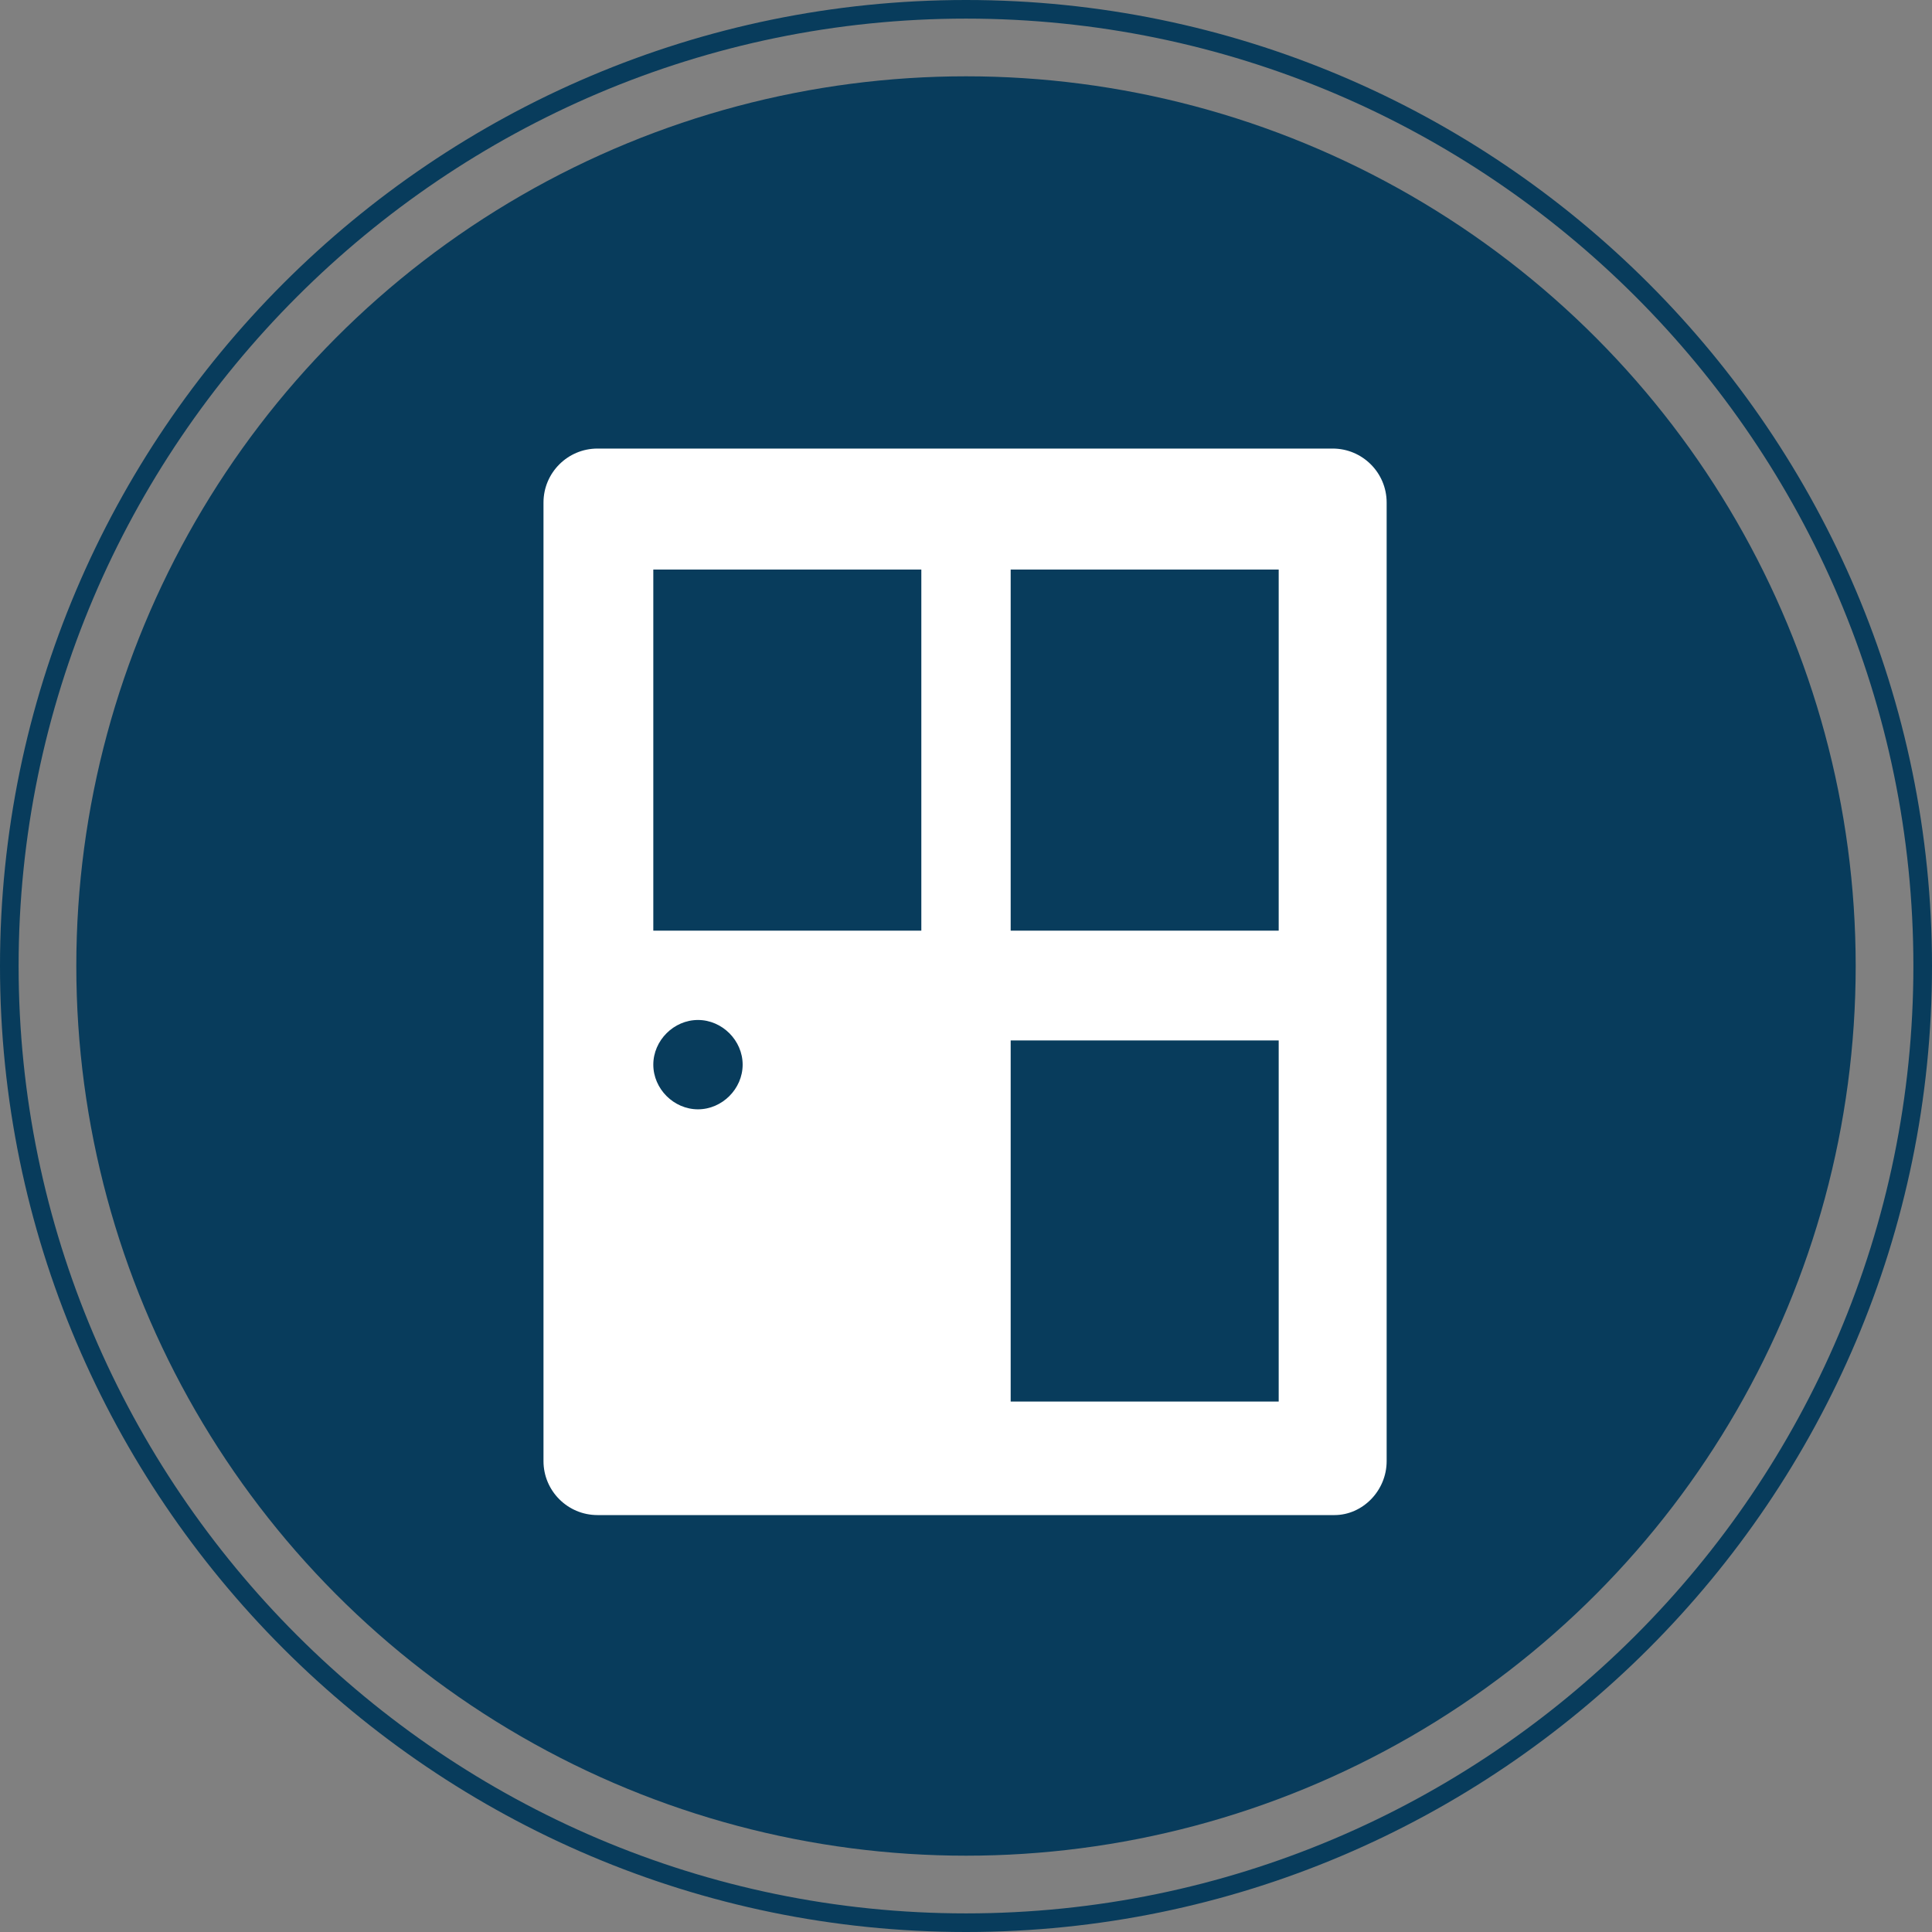
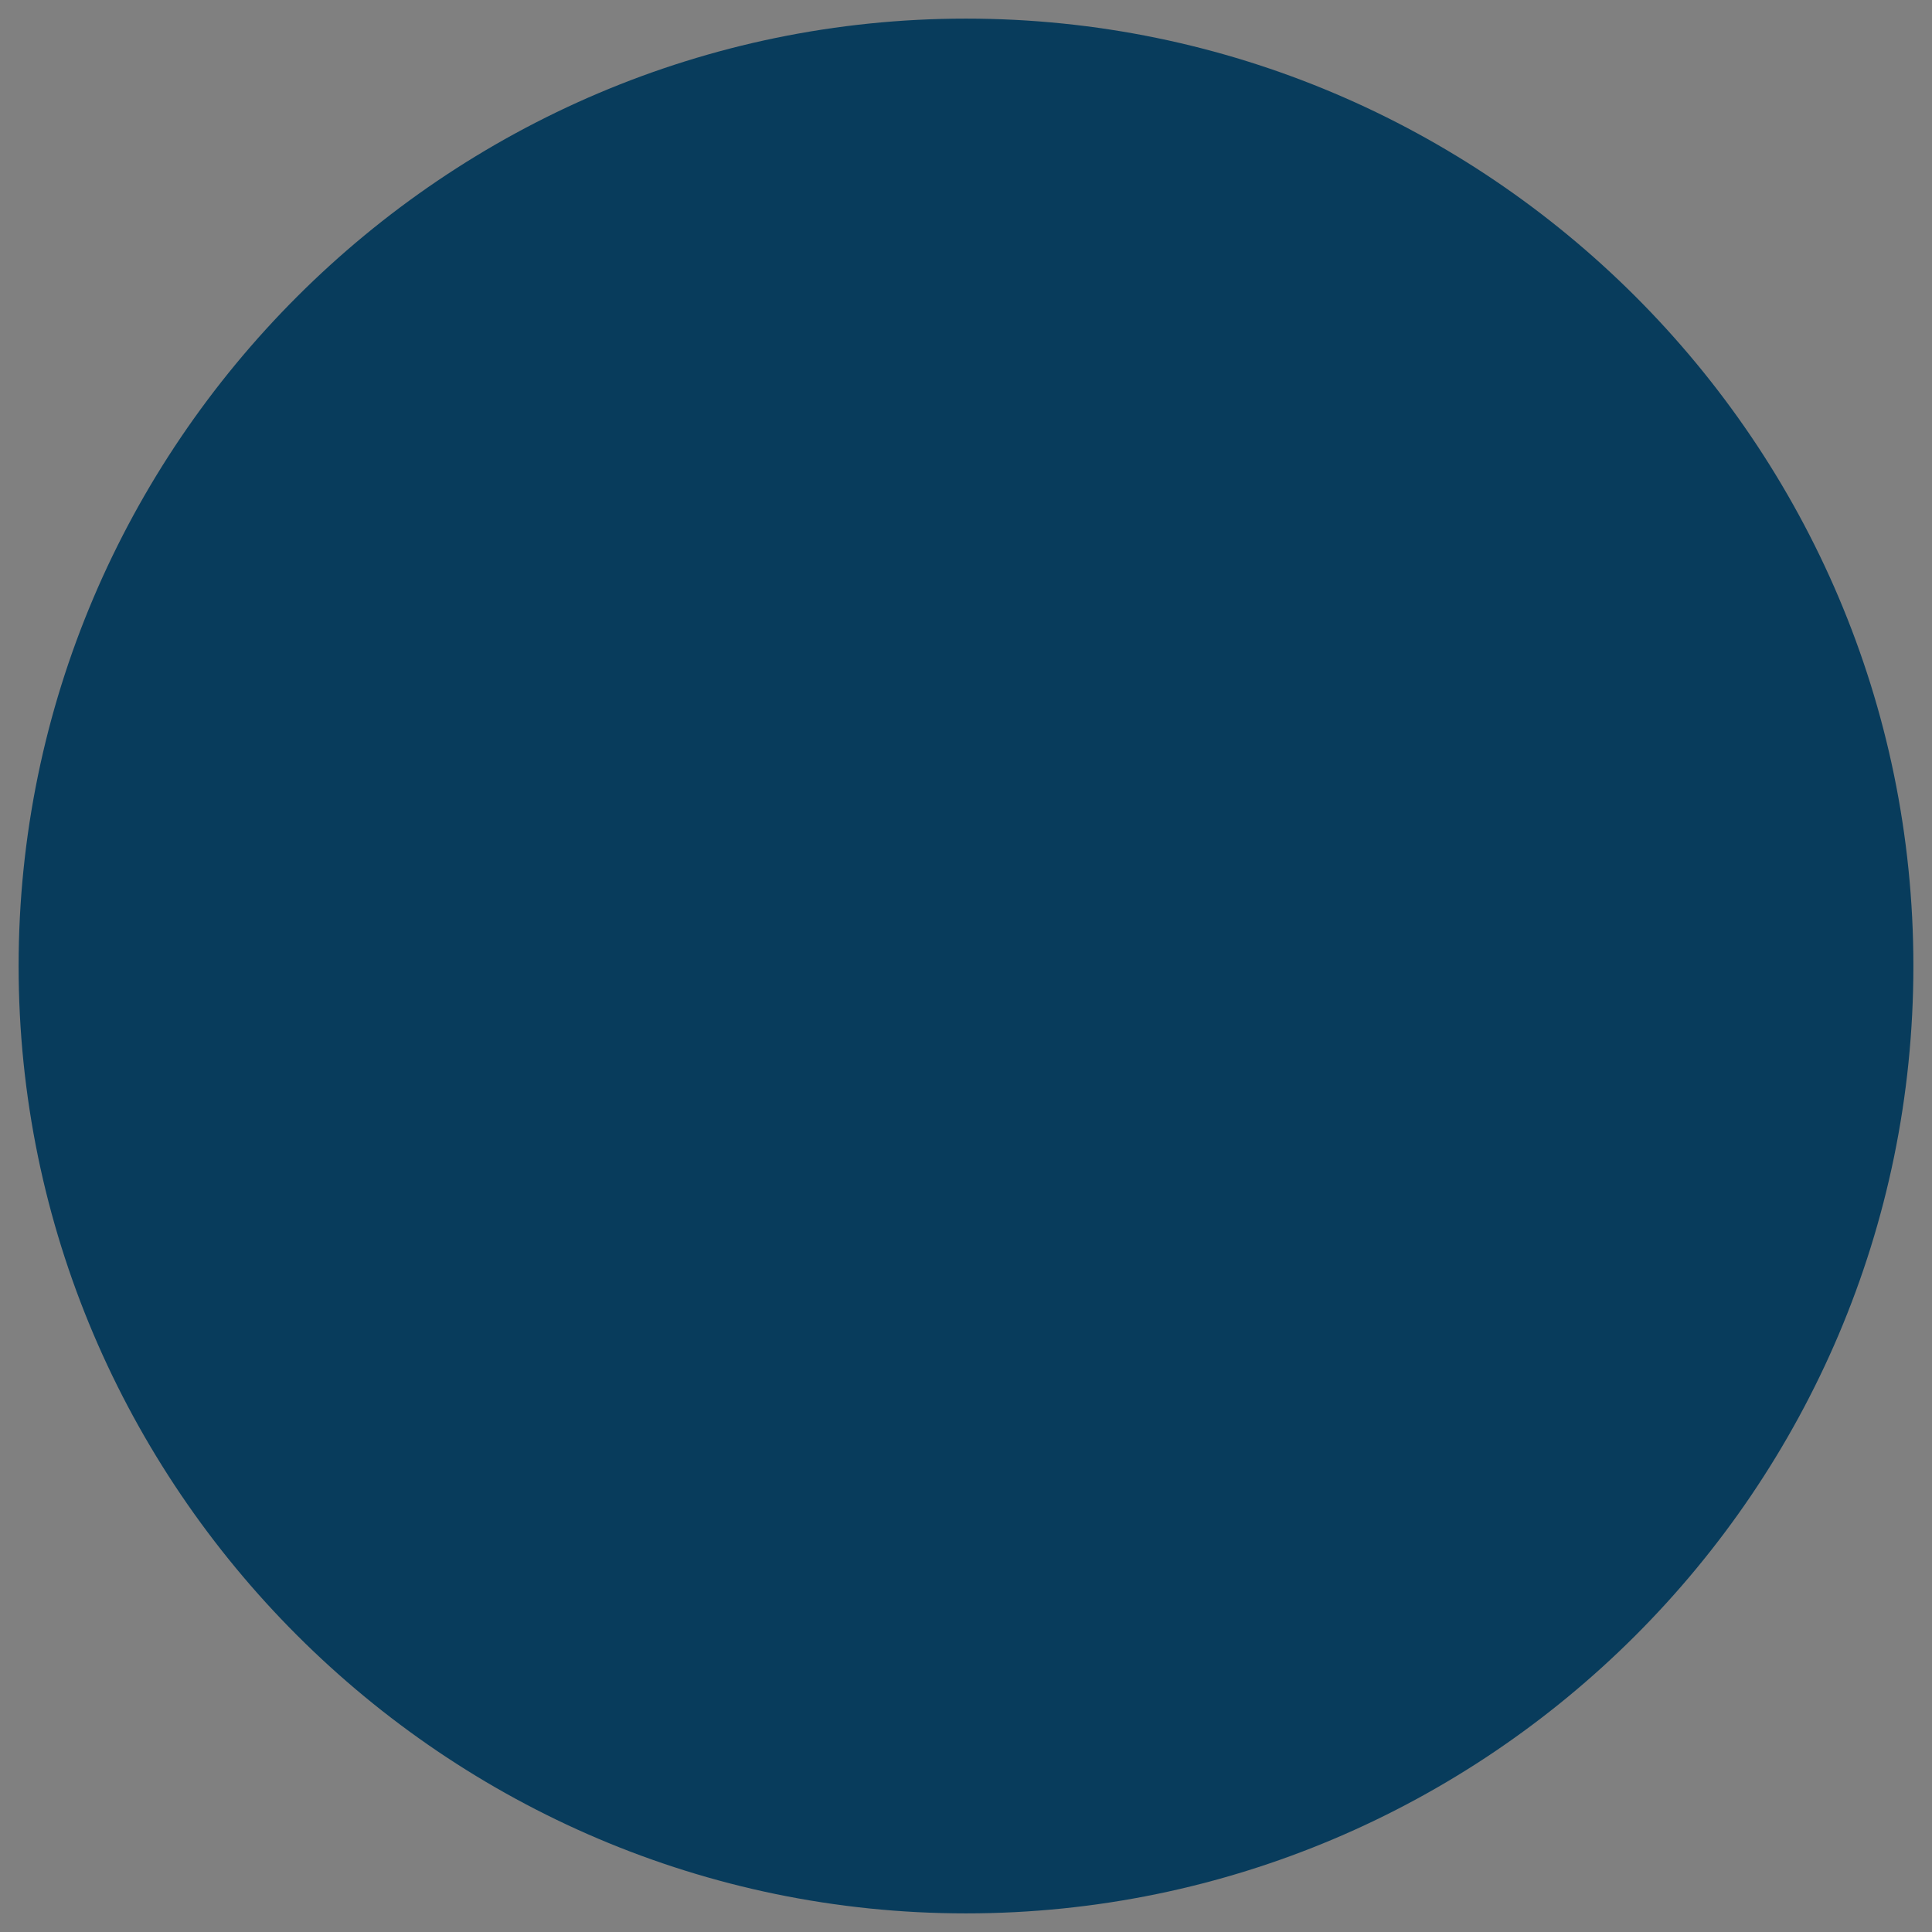
<svg xmlns="http://www.w3.org/2000/svg" height="103.8" width="103.8" xml:space="preserve" viewBox="0 0 103.8 103.8" y="0px" x="0px" id="Layer_1" version="1.1">
  <rect x="0" y="0" width="103.8" height="103.8" fill="#808080" stroke="none" />
  <defs id="defs17" />
  <style id="style2" type="text/css">
	.st0{fill:#083C5C;}
	.st1{fill:#FFFFFF;}
	.st2{clip-path:url(#SVGID_3_);}
	.st3{clip-path:url(#SVGID_4_);}
	.st4{clip-path:url(#SVGID_6_);}
</style>
  <g transform="translate(-20.1,-20.1)" id="g12">
    <g id="g8">
-       <circle style="fill:#083c5c" id="circle4" r="47.8" cy="72" cx="72" class="st0" />
-       <path style="fill:#083c5c" id="path6" d="M 72,123.9 C 43.4,123.9 20.1,100.6 20.1,72 20.1,43.4 43.4,20.1 72,20.1 c 28.6,0 51.9,23.3 51.9,51.9 0,28.6 -23.3,51.9 -51.9,51.9 z M 72,21.1 C 44,21.1 21.1,44 21.1,72 c 0,28 22.9,50.9 50.9,50.9 28,0 50.9,-22.8 50.9,-50.9 C 122.9,43.9 100,21.1 72,21.1 Z" class="st0" />
+       <path style="fill:#083c5c" id="path6" d="M 72,123.9 c 28.6,0 51.9,23.3 51.9,51.9 0,28.6 -23.3,51.9 -51.9,51.9 z M 72,21.1 C 44,21.1 21.1,44 21.1,72 c 0,28 22.9,50.9 50.9,50.9 28,0 50.9,-22.8 50.9,-50.9 C 122.9,43.9 100,21.1 72,21.1 Z" class="st0" />
    </g>
-     <path style="fill:#ffffff" id="path10" d="M 91.8,101.5 H 52.2 c -1.6,0 -2.9,-1.3 -2.9,-2.9 V 47.1 c 0,-1.6 1.3,-2.9 2.9,-2.9 h 39.5 c 1.6,0 2.9,1.3 2.9,2.9 v 51.5 c 0,1.6 -1.3,2.9 -2.8,2.9 z M 69.6,50.7 H 55.2 v 19.4 h 14.4 z m 19.2,0 H 74.4 v 19.4 h 14.4 z m 0,25.3 H 74.4 V 95.4 H 88.8 Z M 57.6,74.9 c -1.3,0 -2.4,1.1 -2.4,2.4 0,1.3 1.1,2.4 2.4,2.4 1.3,0 2.4,-1.1 2.4,-2.4 0,-1.3 -1.1,-2.4 -2.4,-2.4 z" class="st1" />
  </g>
</svg>